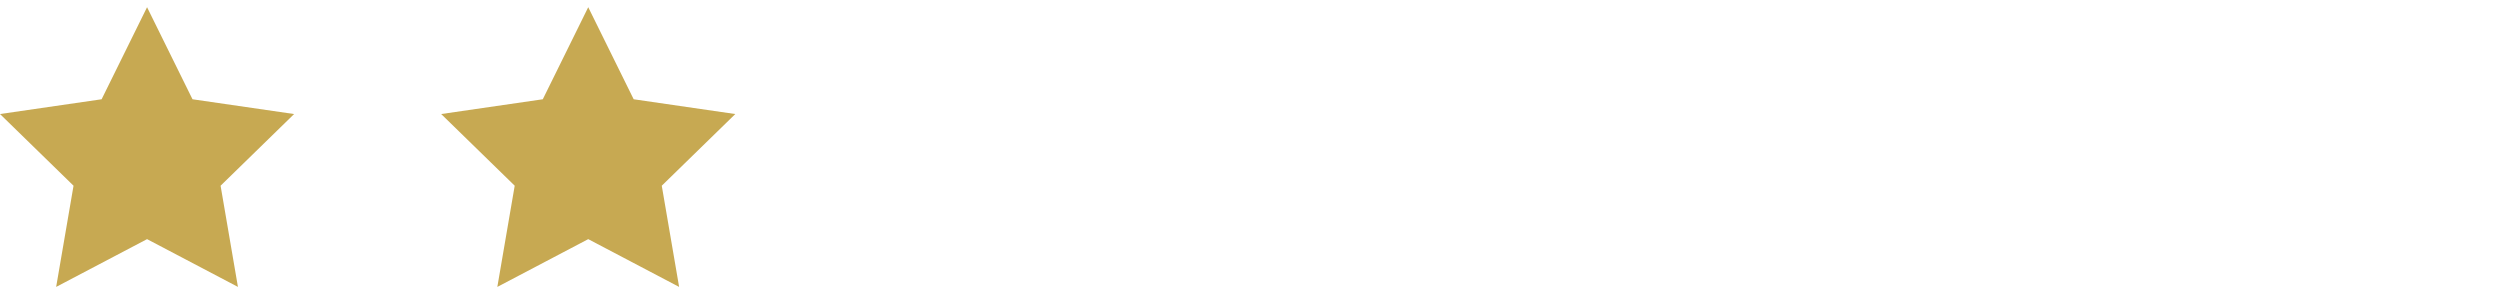
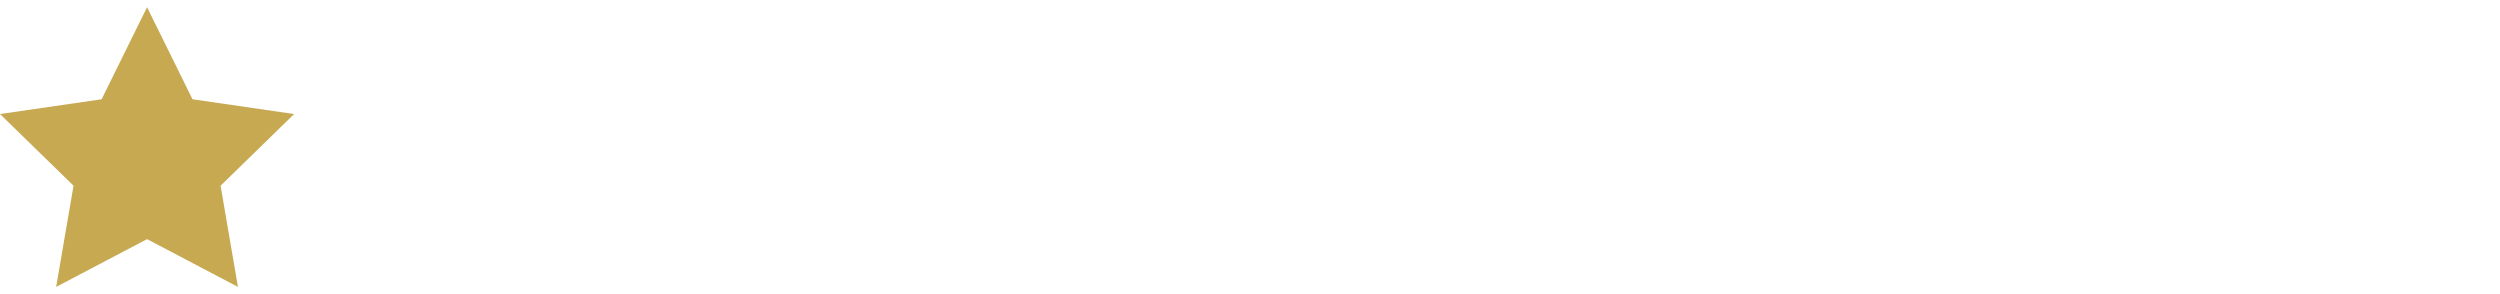
<svg xmlns="http://www.w3.org/2000/svg" version="1.1" id="Layer_1" x="0px" y="0px" width="119px" height="14px" viewBox="0 0 119 14" enable-background="new 0 0 119 14" xml:space="preserve">
  <polygon fill="#c7a952" points="7,0.343 9.163,4.725 14,5.428 10.5,8.84 11.326,13.657 7,11.383 2.673,13.657 3.5,8.84 0,5.428   4.837,4.725 " />
  <polygon display="none" fill="#212529" points="7,0.343 9.163,4.725 14,5.428 10.5,8.84 11.326,13.657 7,11.383 " />
-   <polygon fill="#c7a952" points="28,0.343 30.163,4.725 35,5.428 31.5,8.84 32.326,13.657 28,11.383 23.673,13.657 24.5,8.84   21,5.428 25.837,4.725 " />
  <polygon display="none" fill="#212529" points="28,0.343 30.163,4.725 35,5.428 31.5,8.84 32.326,13.657 28,11.383 " />
-   <polygon display="none" fill="#c7a952" points="49,0.343 51.163,4.725 56,5.428 52.5,8.84 53.326,13.657 49,11.383 44.673,13.657   45.5,8.84 42,5.428 46.837,4.725 " />
  <polygon display="none" fill="#212529" points="49,0.343 51.163,4.725 56,5.428 52.5,8.84 53.326,13.657 49,11.383 " />
  <polygon display="none" fill="#c7a952" points="70,0.343 72.163,4.725 77,5.428 73.5,8.84 74.326,13.657 70,11.383 65.674,13.657   66.5,8.84 63,5.428 67.837,4.725 " />
-   <polygon display="none" fill="#212529" points="70,0.343 72.163,4.725 77,5.428 73.5,8.84 74.326,13.657 70,11.383 " />
  <polygon display="none" fill="#c7a952" points="91,0.343 93.164,4.725 98,5.428 94.5,8.84 95.326,13.657 91,11.383 86.674,13.657   87.5,8.84 84,5.428 88.838,4.725 " />
  <polygon display="none" fill="#212529" points="91,0.343 93.163,4.725 98,5.428 94.5,8.84 95.326,13.657 91,11.383 " />
  <polygon display="none" fill="#c7a952" points="112,0.343 114.164,4.725 119,5.428 115.5,8.84 116.326,13.657 112,11.383   107.674,13.657 108.5,8.84 105,5.428 109.838,4.725 " />
  <polygon display="none" fill="#212529" points="112,0.343 114.163,4.725 119,5.428 115.5,8.84 116.326,13.657 112,11.383 " />
</svg>